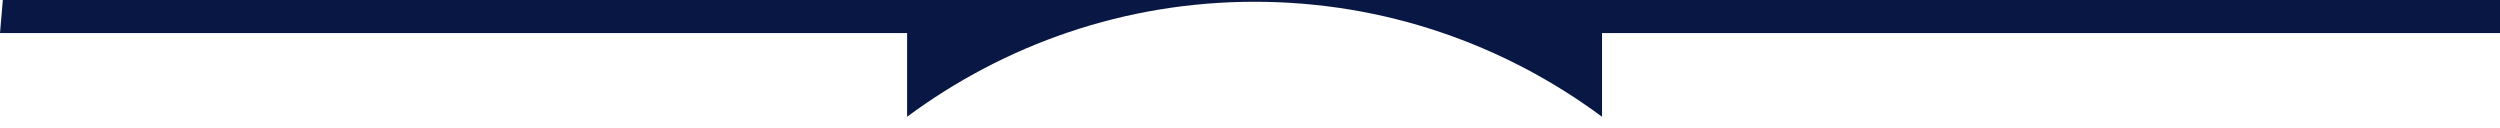
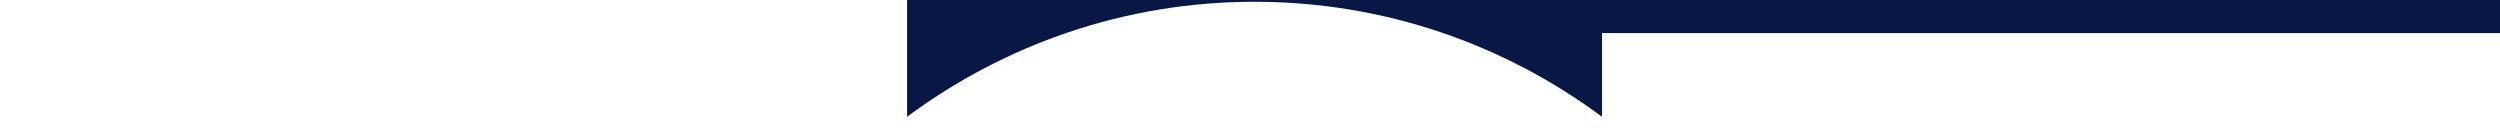
<svg xmlns="http://www.w3.org/2000/svg" version="1.1" id="Layer_1" x="0px" y="0px" width="272.375px" height="14px" viewBox="0 0 272.375 14" xml:space="preserve">
-   <path fill="#091744" d="M98.828,3.605v9.116c10.638-7.882,23.718-12.529,37.859-12.529c14.139,0,27.219,4.647,37.855,12.529V3.605 h97.834L272.684,0H0.308L0,3.605H98.828z" />
+   <path fill="#091744" d="M98.828,3.605v9.116c10.638-7.882,23.718-12.529,37.859-12.529c14.139,0,27.219,4.647,37.855,12.529V3.605 h97.834L272.684,0H0.308H98.828z" />
</svg>